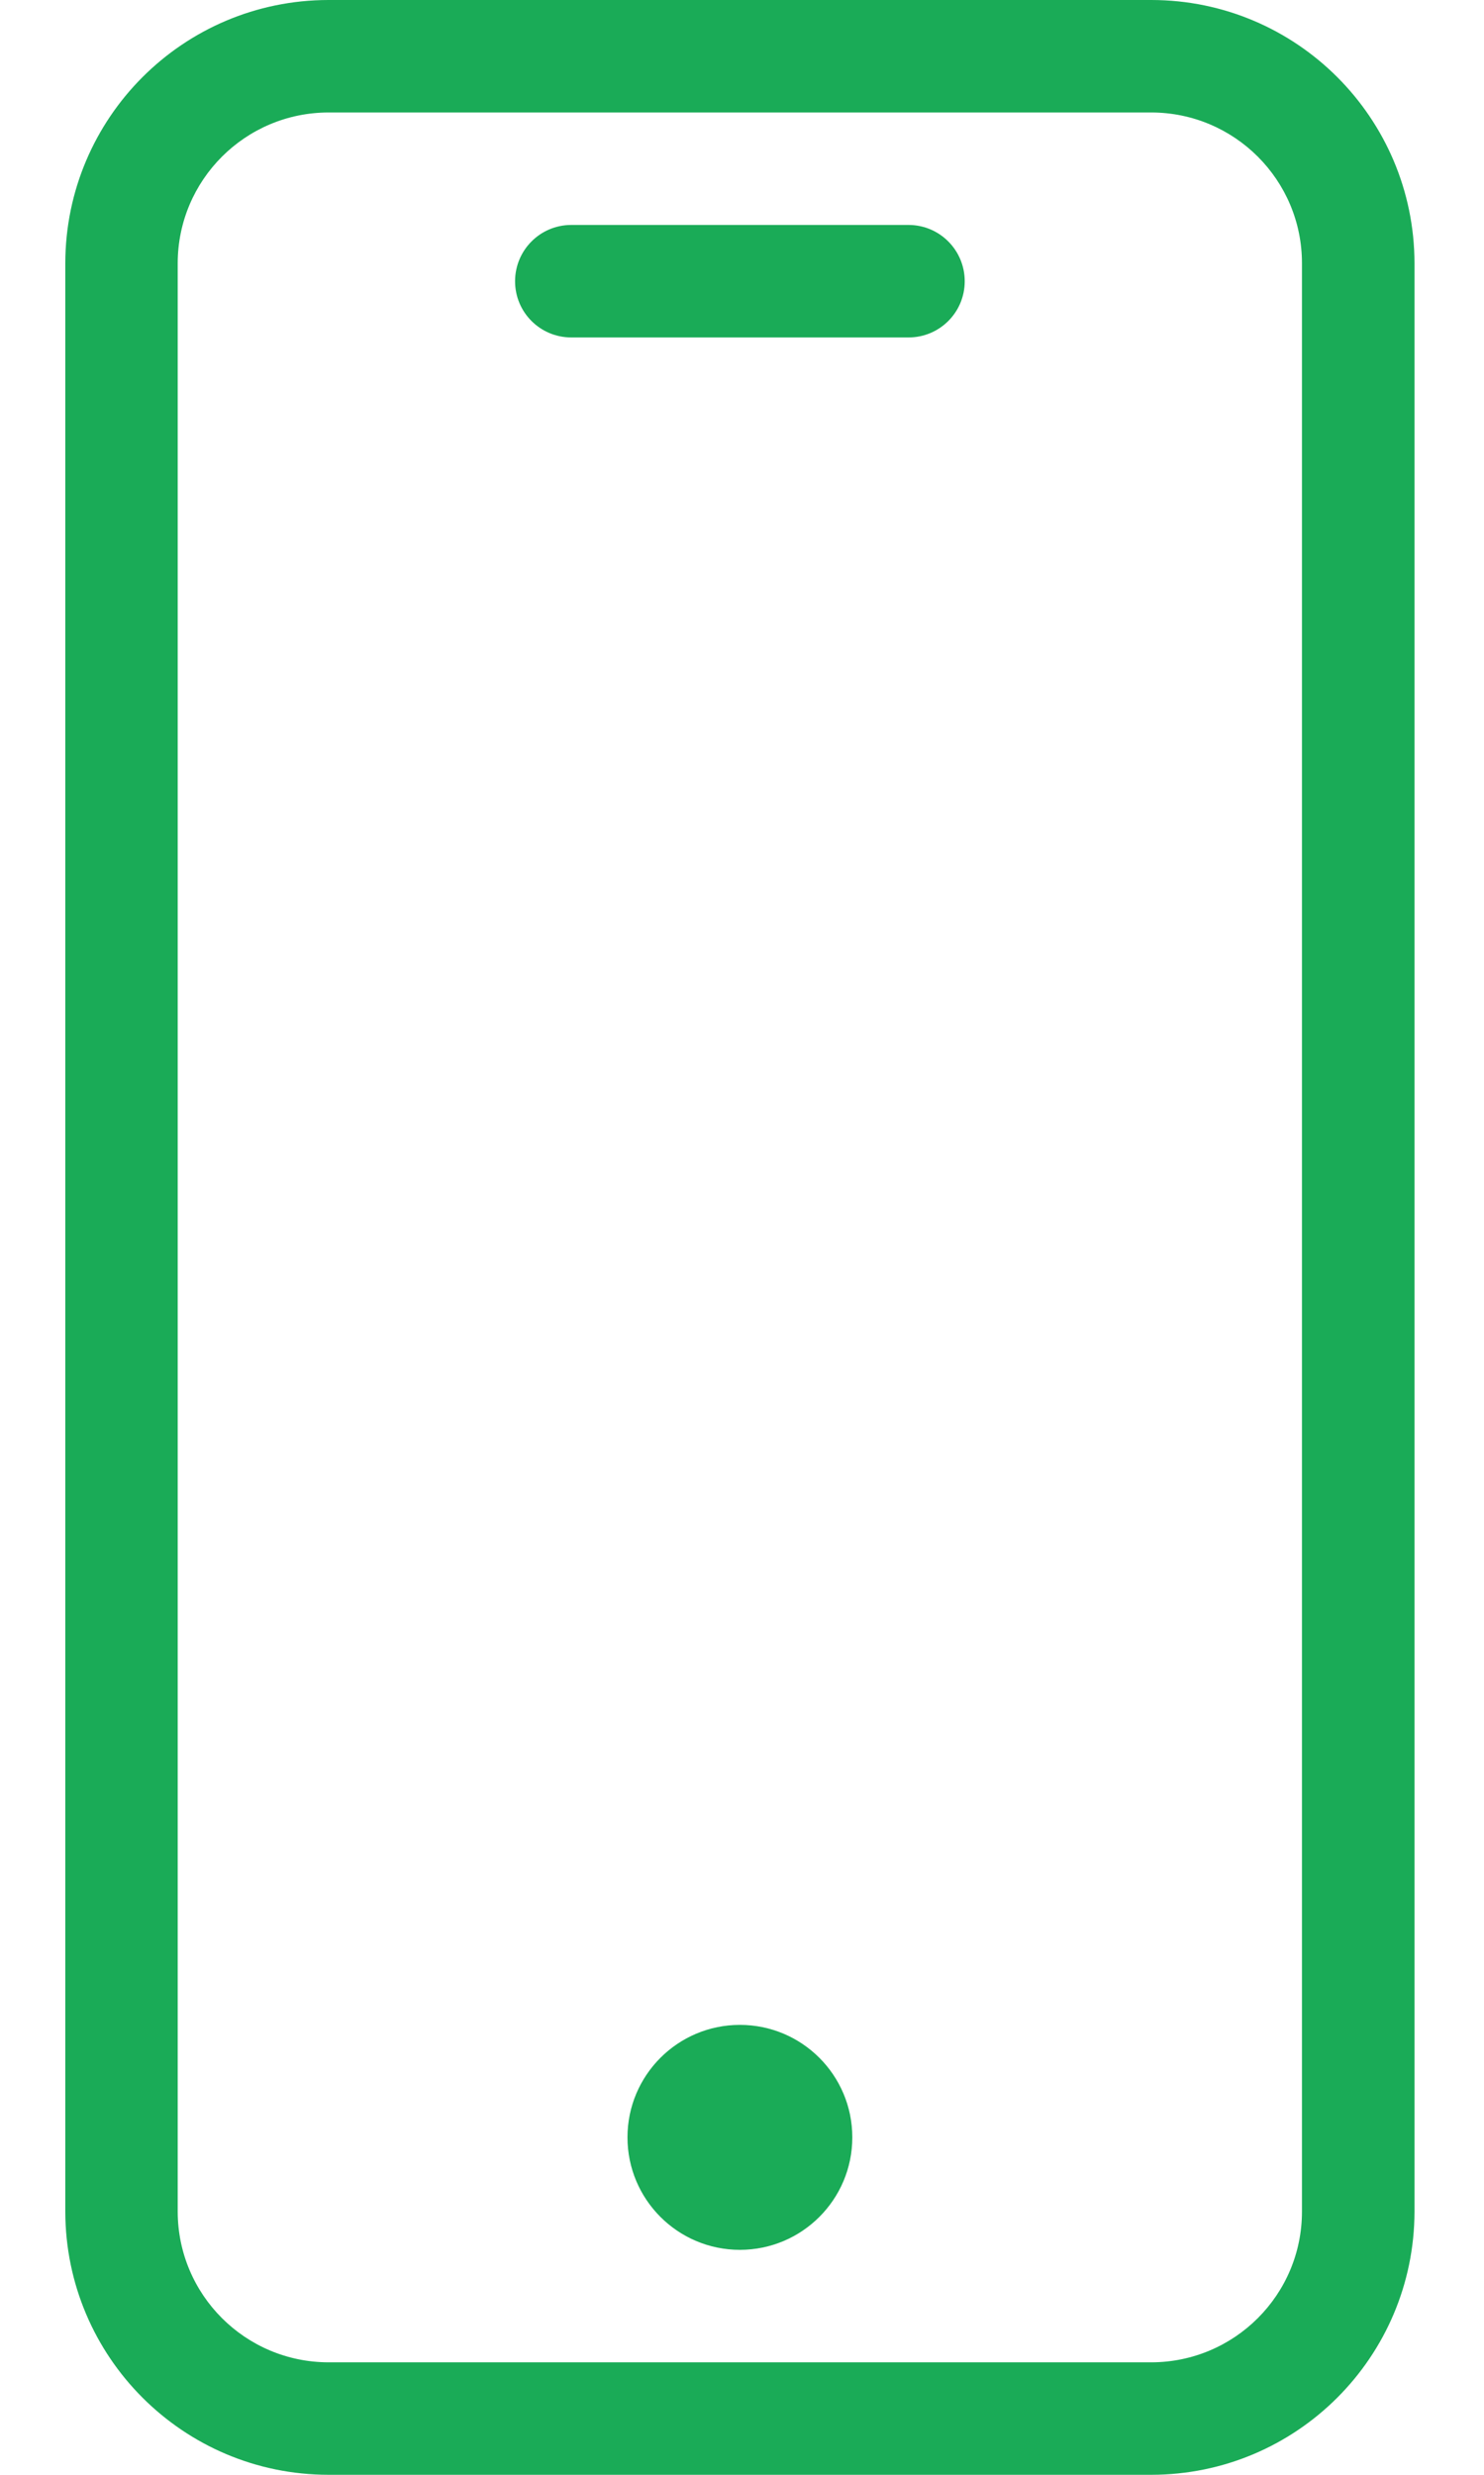
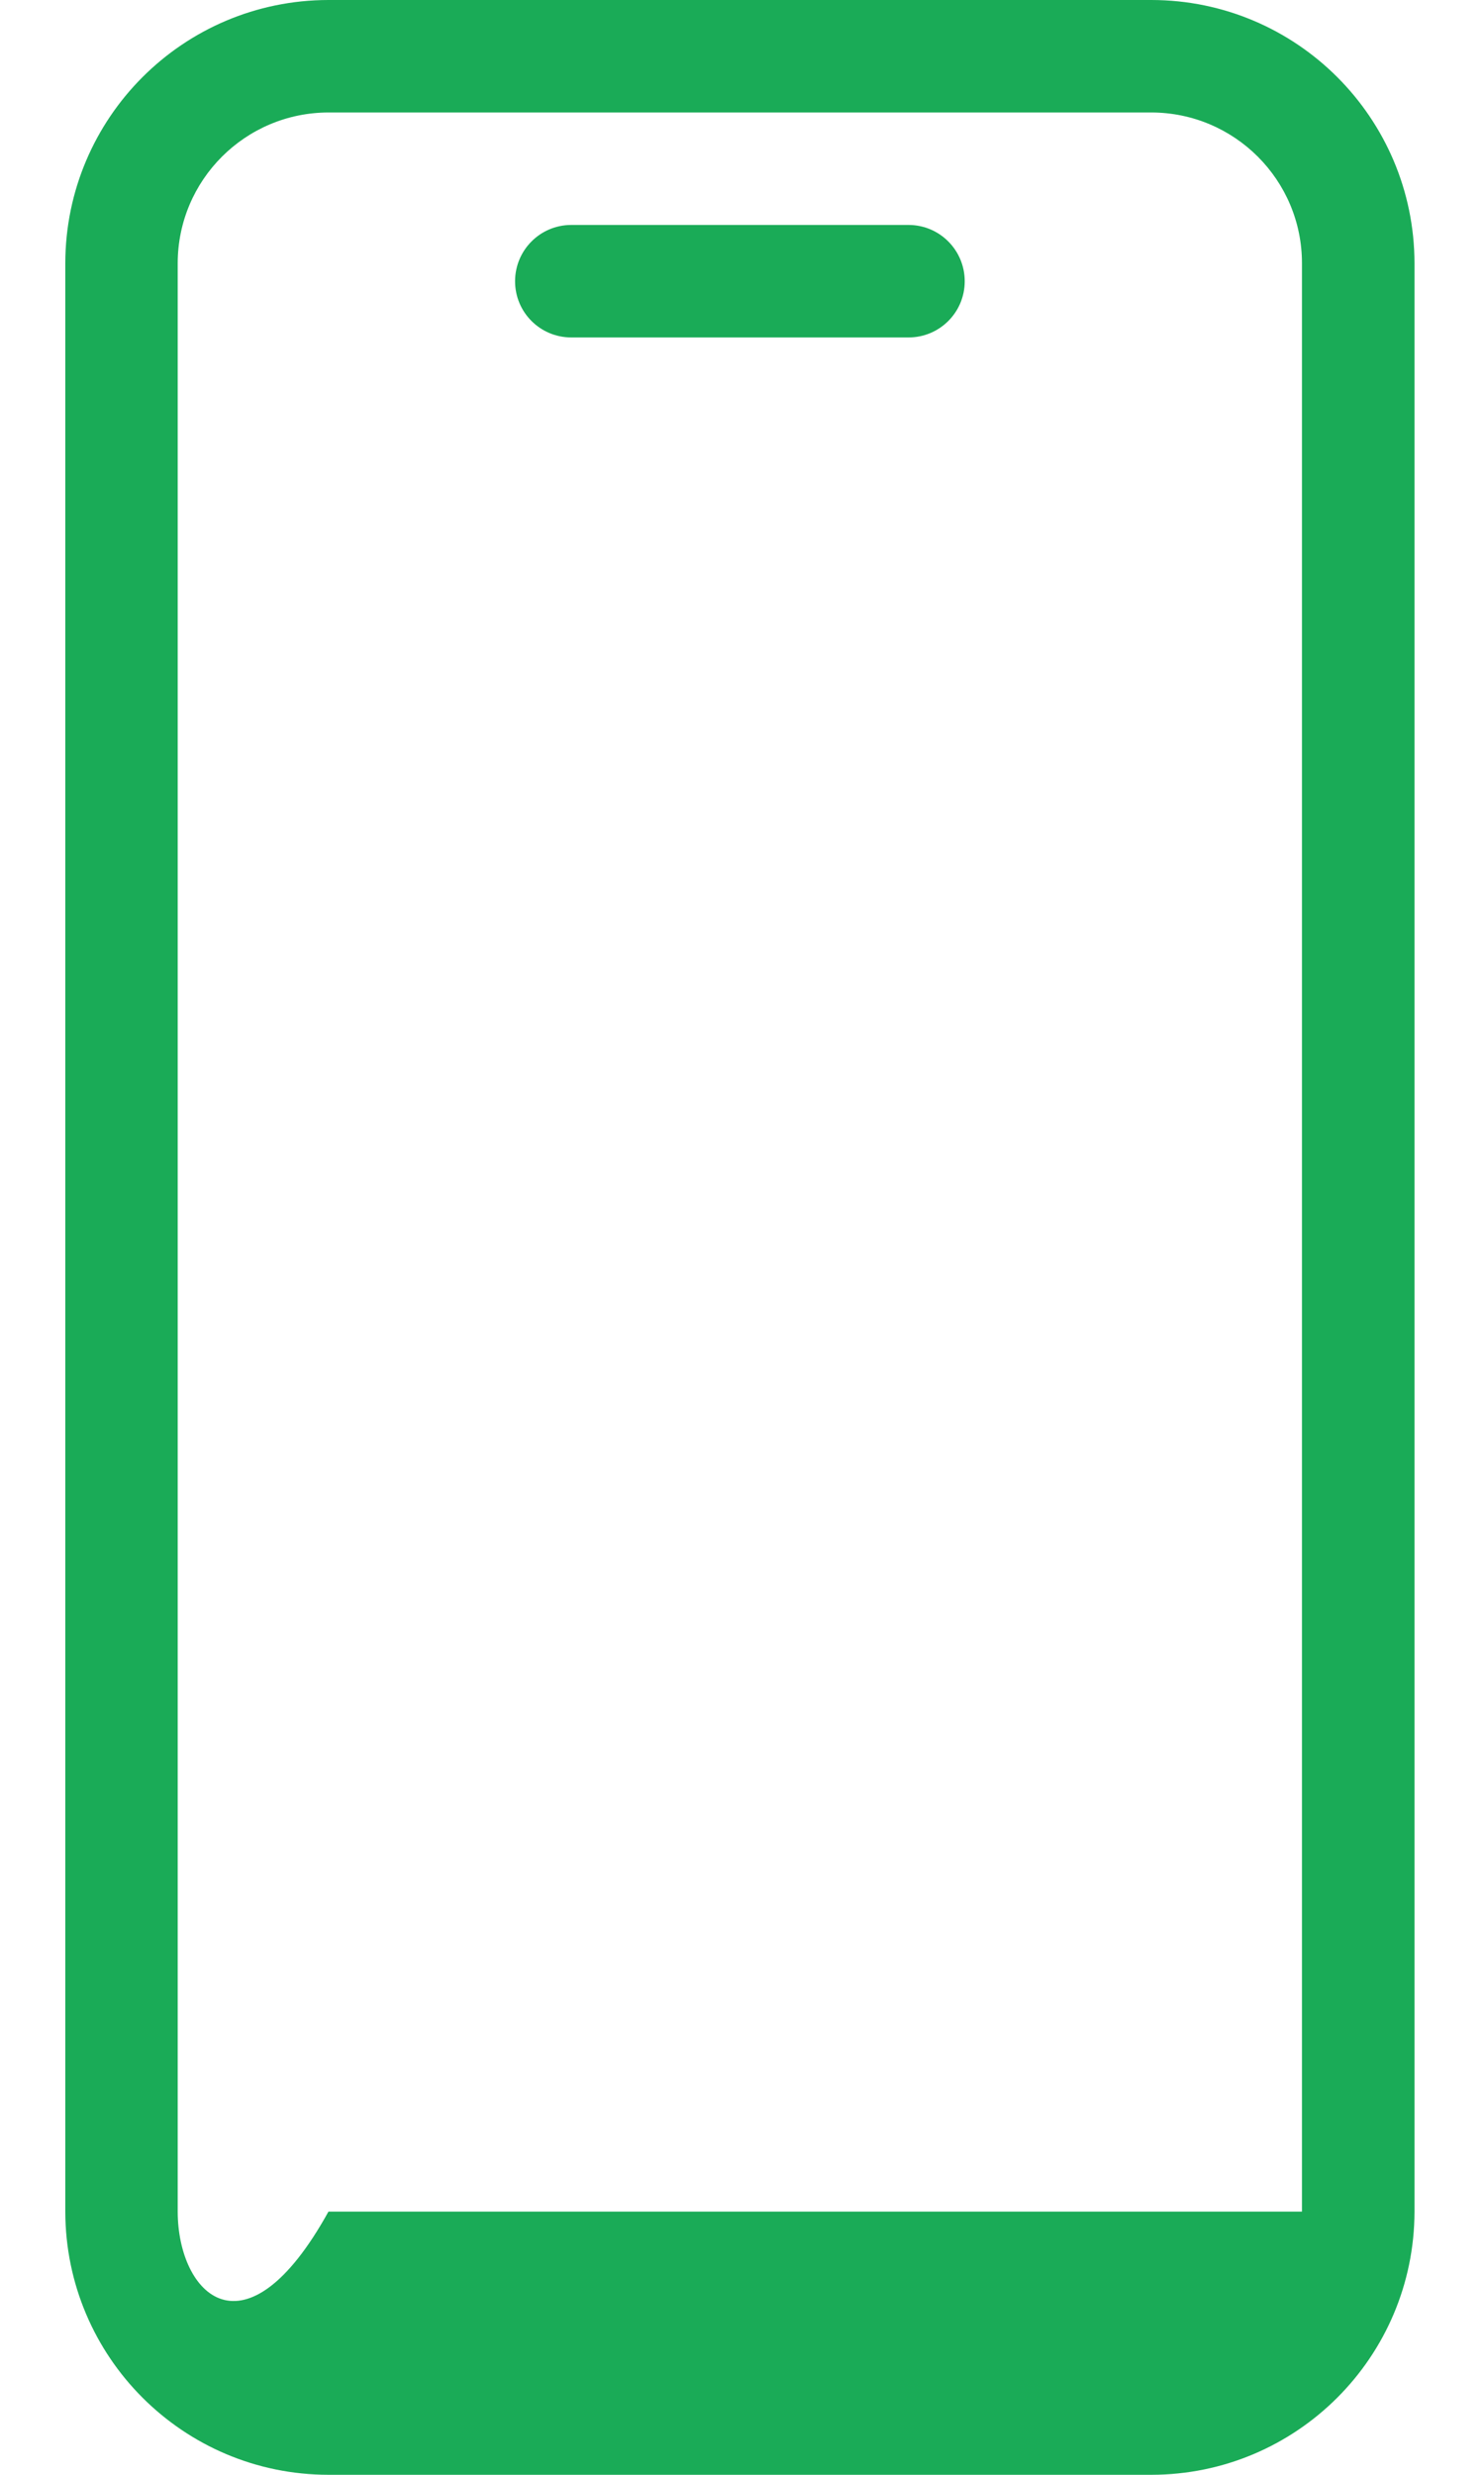
<svg xmlns="http://www.w3.org/2000/svg" width="12" height="20" viewBox="0 0 12 20" fill="none">
-   <path d="M9.31 0H2.656C1.481 0.001 0.53 0.953 0.528 2.127V17.873C0.53 19.047 1.481 19.999 2.656 20H9.31C10.485 19.999 11.436 19.047 11.438 17.873V2.127C11.436 0.953 10.485 0.001 9.31 0ZM10.528 17.873C10.528 18.545 9.983 19.09 9.31 19.091H2.656C1.983 19.09 1.438 18.545 1.437 17.873V2.127C1.438 1.455 1.983 0.91 2.656 0.909H9.31C9.983 0.91 10.528 1.455 10.528 2.127V17.873Z" fill="#1AAB57" />
+   <path d="M9.31 0H2.656C1.481 0.001 0.53 0.953 0.528 2.127V17.873C0.53 19.047 1.481 19.999 2.656 20H9.31C10.485 19.999 11.436 19.047 11.438 17.873V2.127C11.436 0.953 10.485 0.001 9.31 0ZM10.528 17.873H2.656C1.983 19.09 1.438 18.545 1.437 17.873V2.127C1.438 1.455 1.983 0.91 2.656 0.909H9.31C9.983 0.91 10.528 1.455 10.528 2.127V17.873Z" fill="#1AAB57" />
  <path d="M7.347 1.818H4.619C4.368 1.818 4.165 2.022 4.165 2.273C4.165 2.524 4.368 2.727 4.619 2.727H7.347C7.598 2.727 7.801 2.524 7.801 2.273C7.801 2.022 7.598 1.818 7.347 1.818Z" fill="#1AAB57" />
-   <path d="M6.892 17.273C6.892 17.775 6.485 18.182 5.983 18.182C5.481 18.182 5.074 17.775 5.074 17.273C5.074 16.771 5.481 16.364 5.983 16.364C6.485 16.364 6.892 16.771 6.892 17.273Z" fill="#1AAB57" />
</svg>